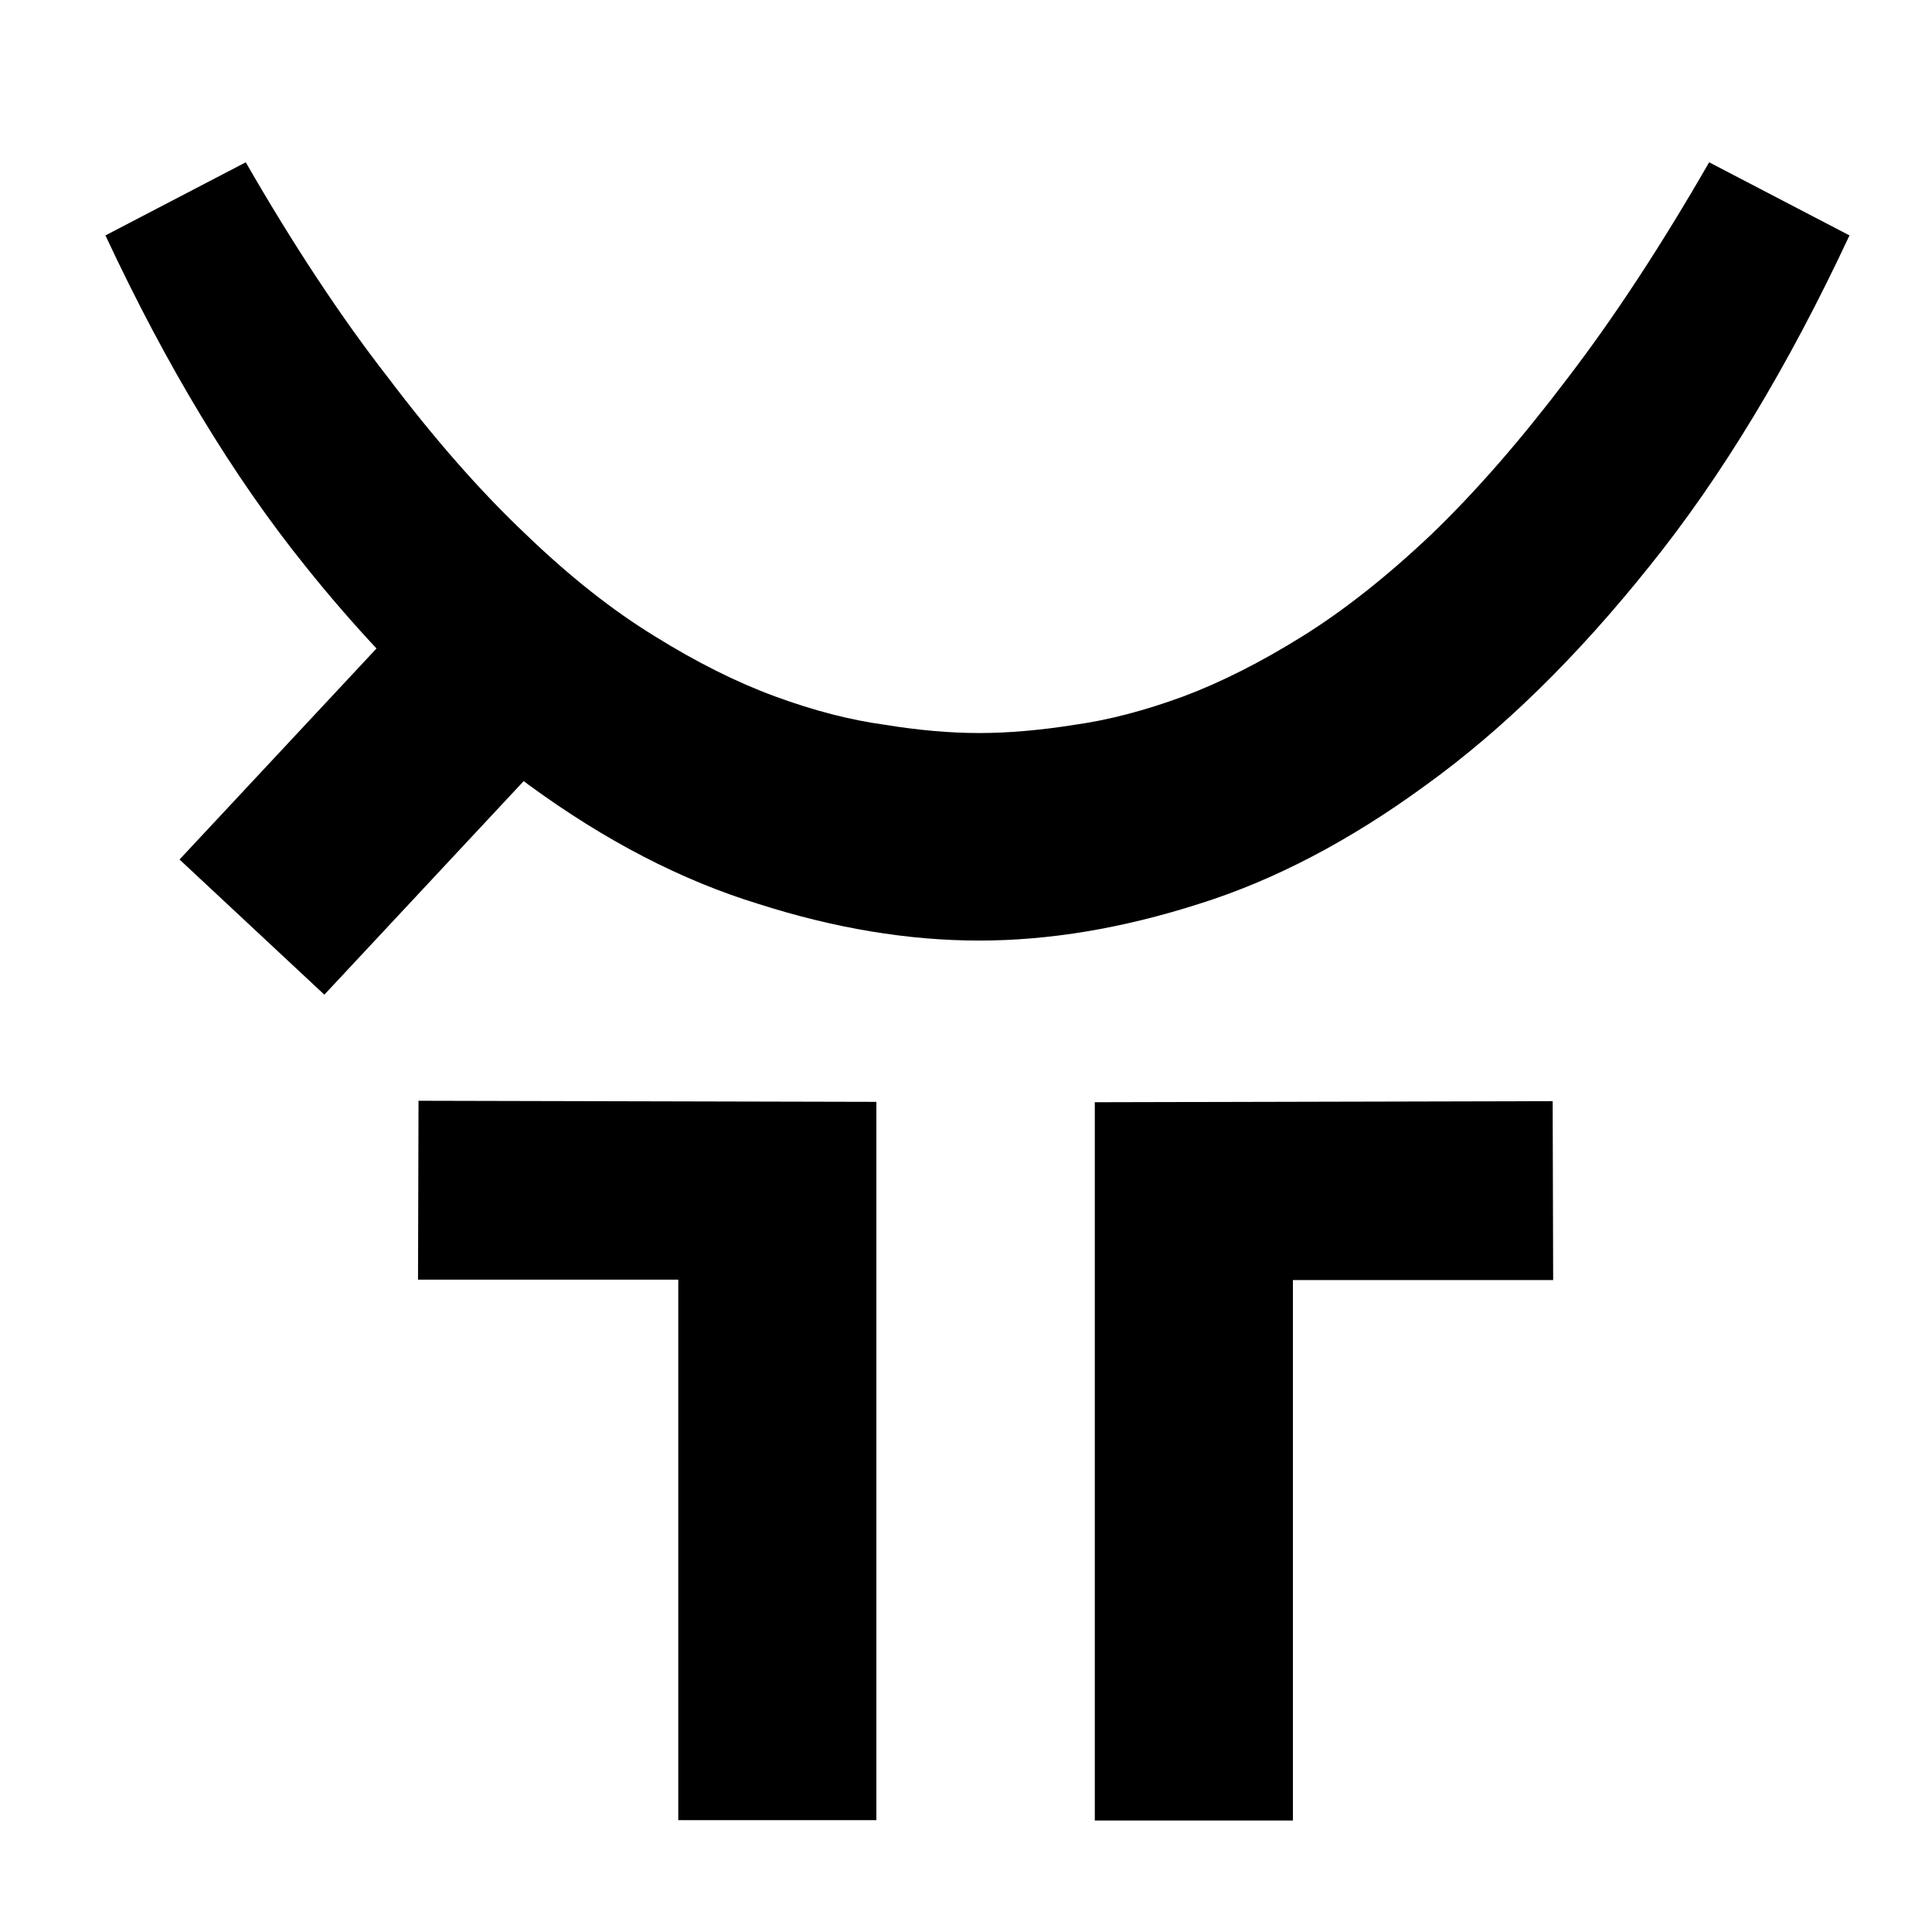
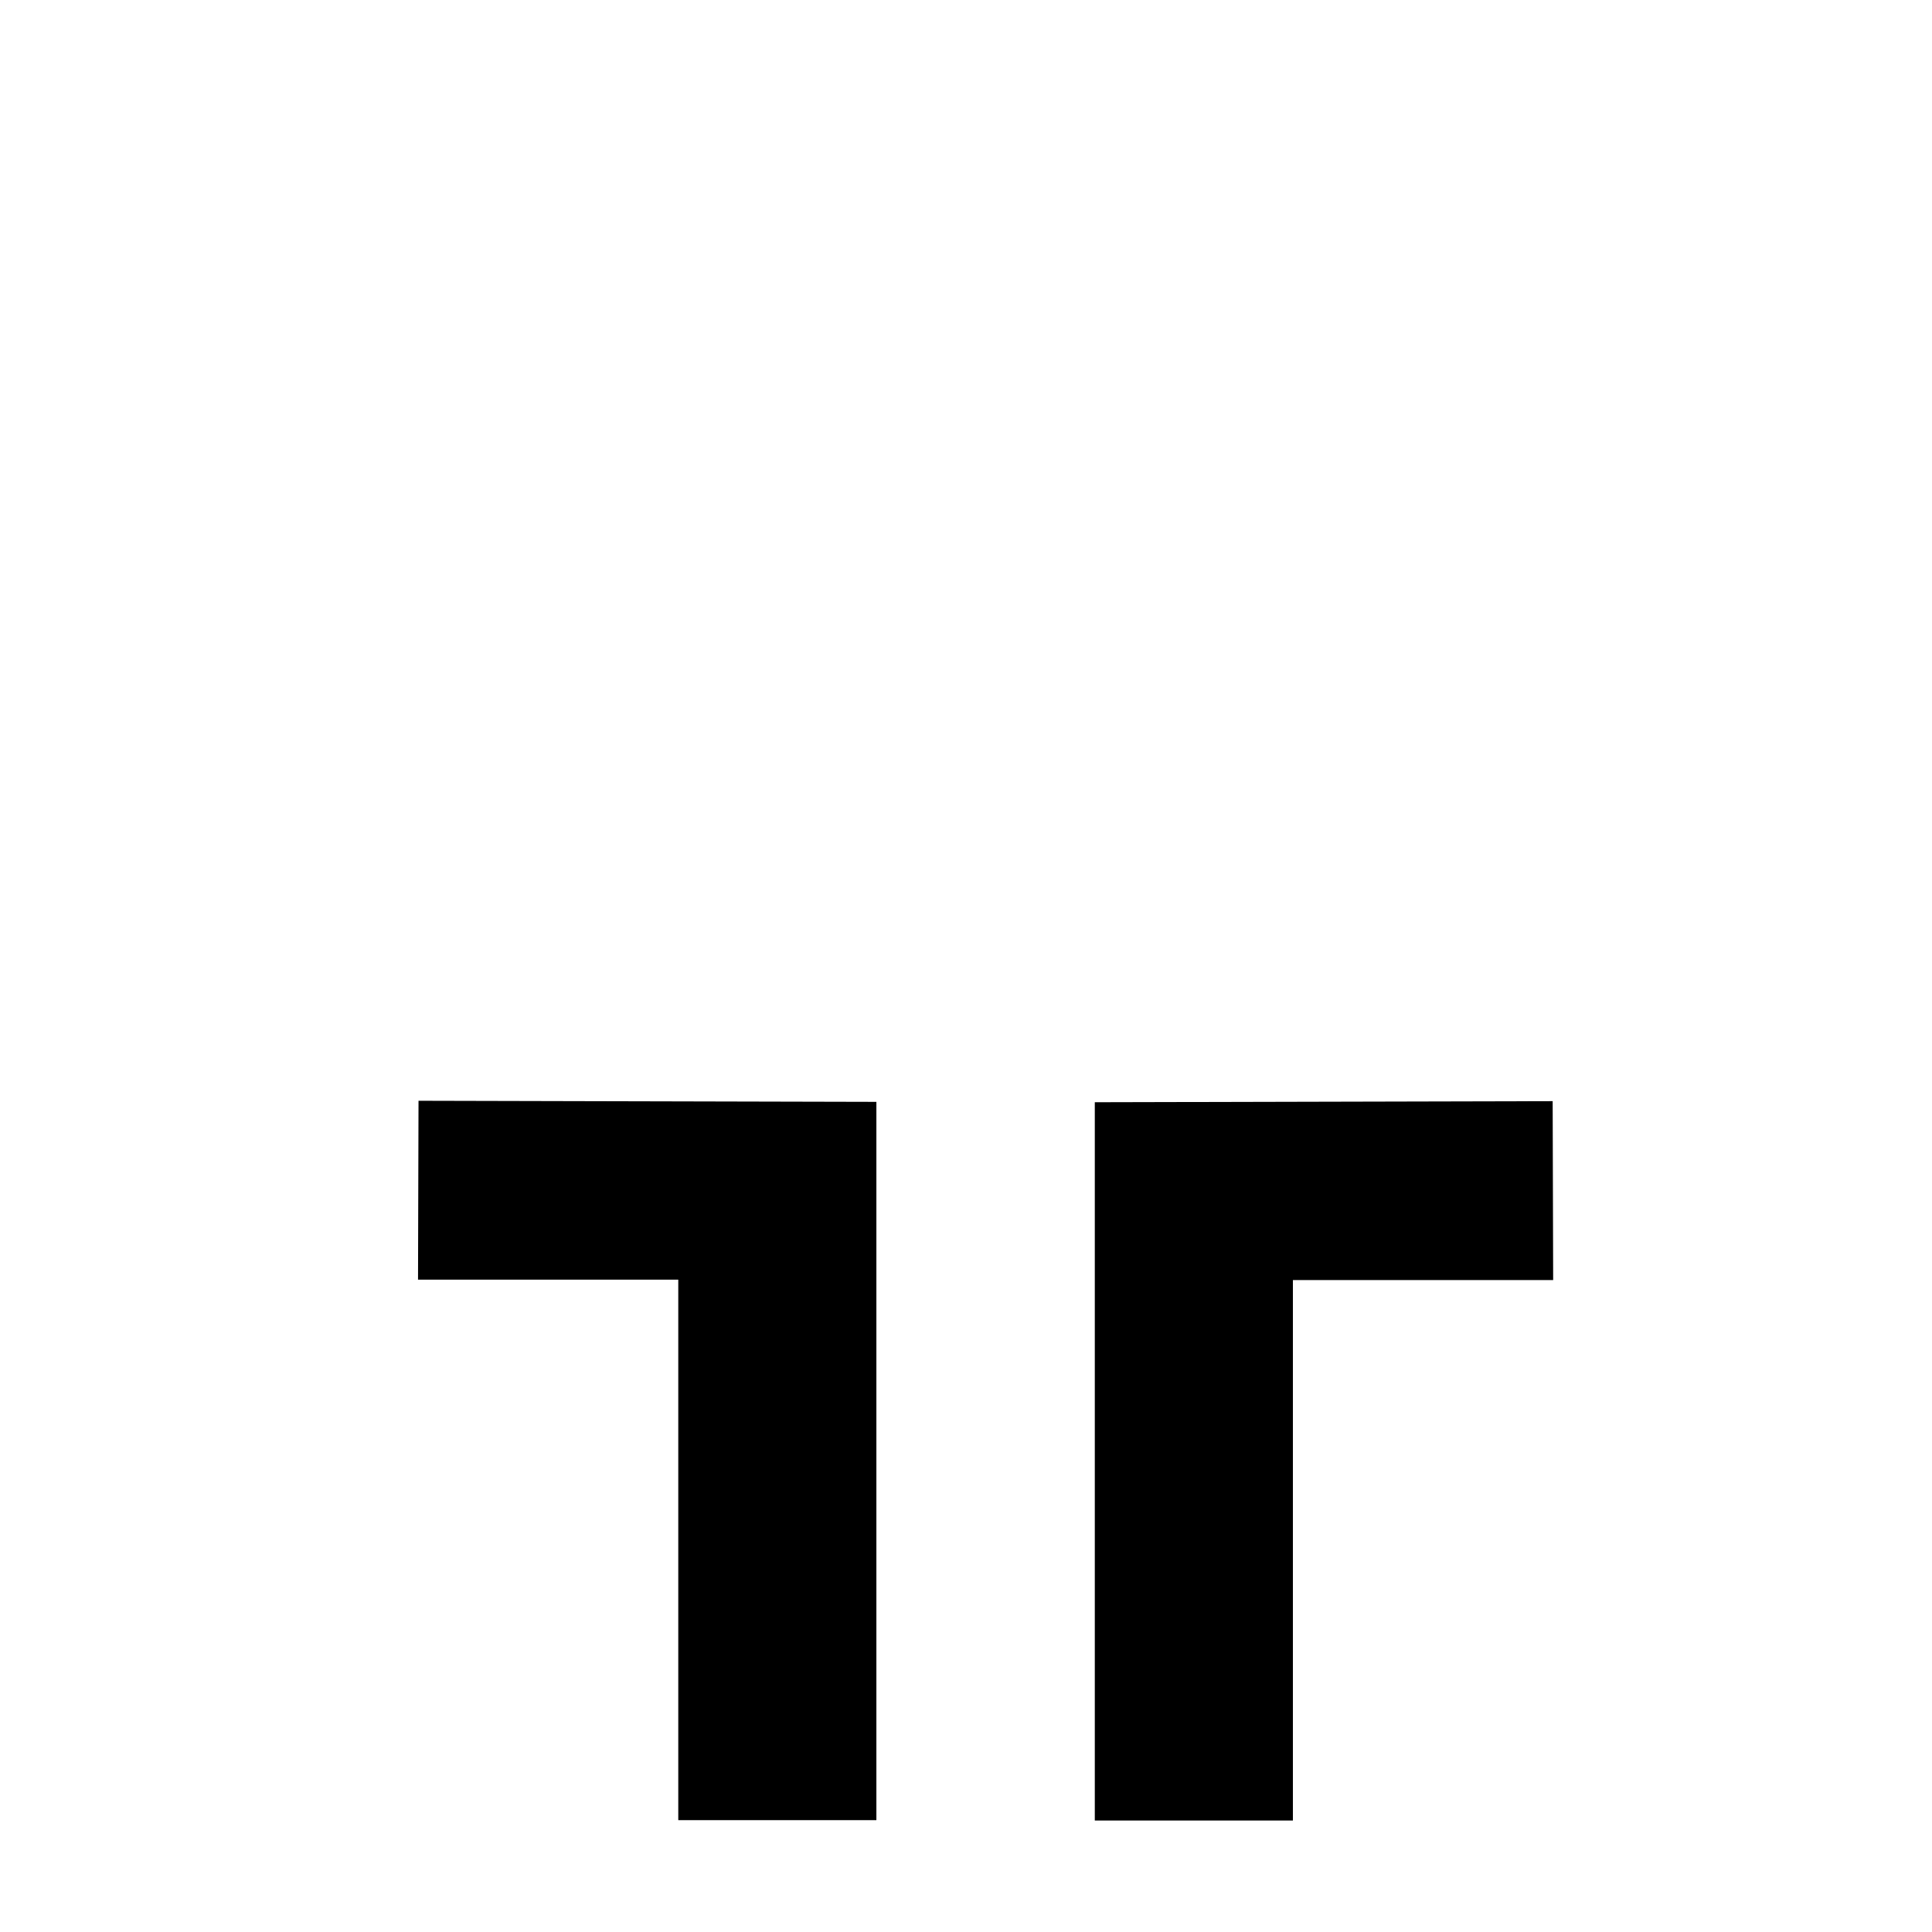
<svg xmlns="http://www.w3.org/2000/svg" width="300" height="300" viewBox="0 0 300 300" id="svg2" version="1.1">
  <defs id="defs4" />
  <g id="layer1" transform="translate(0,-752.362)">
    <g style="font-style:normal;font-weight:normal;font-size:40px;line-height:125%;font-family:Sans;letter-spacing:2px;word-spacing:0px;fill:#000000;fill-opacity:1;stroke:none;stroke-width:1px;stroke-linecap:butt;stroke-linejoin:miter;stroke-opacity:1" id="text4136">
      <g style="font-style:normal;font-weight:normal;font-size:375px;line-height:125%;font-family:Sans;letter-spacing:2px;word-spacing:0px;fill:#000000;fill-opacity:1;stroke:none;stroke-width:1px;stroke-linecap:butt;stroke-linejoin:miter;stroke-opacity:1" id="text4135" transform="matrix(0,1,1,0,-750.21,686.21)">
-         <path id="path4238" d="M 91.354 788.372 L 102.707 766.583 C 123.093 776.104 140.244 786.479 154.16 797.71 C 158.686 801.33 162.893 804.987 166.848 808.671 L 199.617 778.087 L 220.606 800.575 L 187.44 831.53 C 187.632 831.793 187.843 832.054 188.033 832.317 C 196.7 844.158 202.865 856.059 206.527 868.022 C 210.312 879.863 212.203 891.278 212.203 902.264 C 212.203 913.129 210.312 924.48 206.527 936.321 C 202.865 948.04 196.7 959.82 188.033 971.661 C 179.488 983.502 168.198 995.038 154.16 1006.268 C 140.244 1017.499 123.093 1027.874 102.707 1037.395 L 91.354 1015.606 C 104.293 1008.16 115.464 1000.836 124.863 993.634 C 134.385 986.431 142.442 979.413 149.033 972.577 C 155.625 965.619 160.935 958.904 164.963 952.434 C 168.991 945.965 172.104 939.8 174.301 933.94 C 176.498 927.959 177.963 922.343 178.695 917.094 C 179.55 911.723 179.977 906.781 179.977 902.264 C 179.977 897.748 179.55 892.865 178.695 887.616 C 177.963 882.245 176.498 876.568 174.301 870.587 C 172.104 864.605 168.991 858.379 164.963 851.909 C 160.935 845.317 155.625 838.604 149.033 831.768 C 142.442 824.81 134.385 817.73 124.863 810.528 C 115.464 803.204 104.293 795.818 91.354 788.372 z " />
-       </g>
+         </g>
      <path d="M 136.084,923.457 V 1034.99 H 105.322 V 951.07 H 64.91 l 0.077,-27.781" id="path331" style="font-style:normal;font-weight:normal;font-size:375px;line-height:125%;font-family:Sans;letter-spacing:2px;word-spacing:0px;fill:#000000;fill-opacity:1;stroke:none;stroke-width:1px;stroke-linecap:butt;stroke-linejoin:miter;stroke-opacity:1" />
      <path d="m 170,923.516 v 111.534 h 30.762 v -83.92 h 40.412 l -0.077,-27.781" id="path331-3" style="font-style:normal;font-weight:normal;font-size:375px;line-height:125%;font-family:Sans;letter-spacing:2px;word-spacing:0px;fill:#000000;fill-opacity:1;stroke:none;stroke-width:1px;stroke-linecap:butt;stroke-linejoin:miter;stroke-opacity:1" />
    </g>
  </g>
</svg>